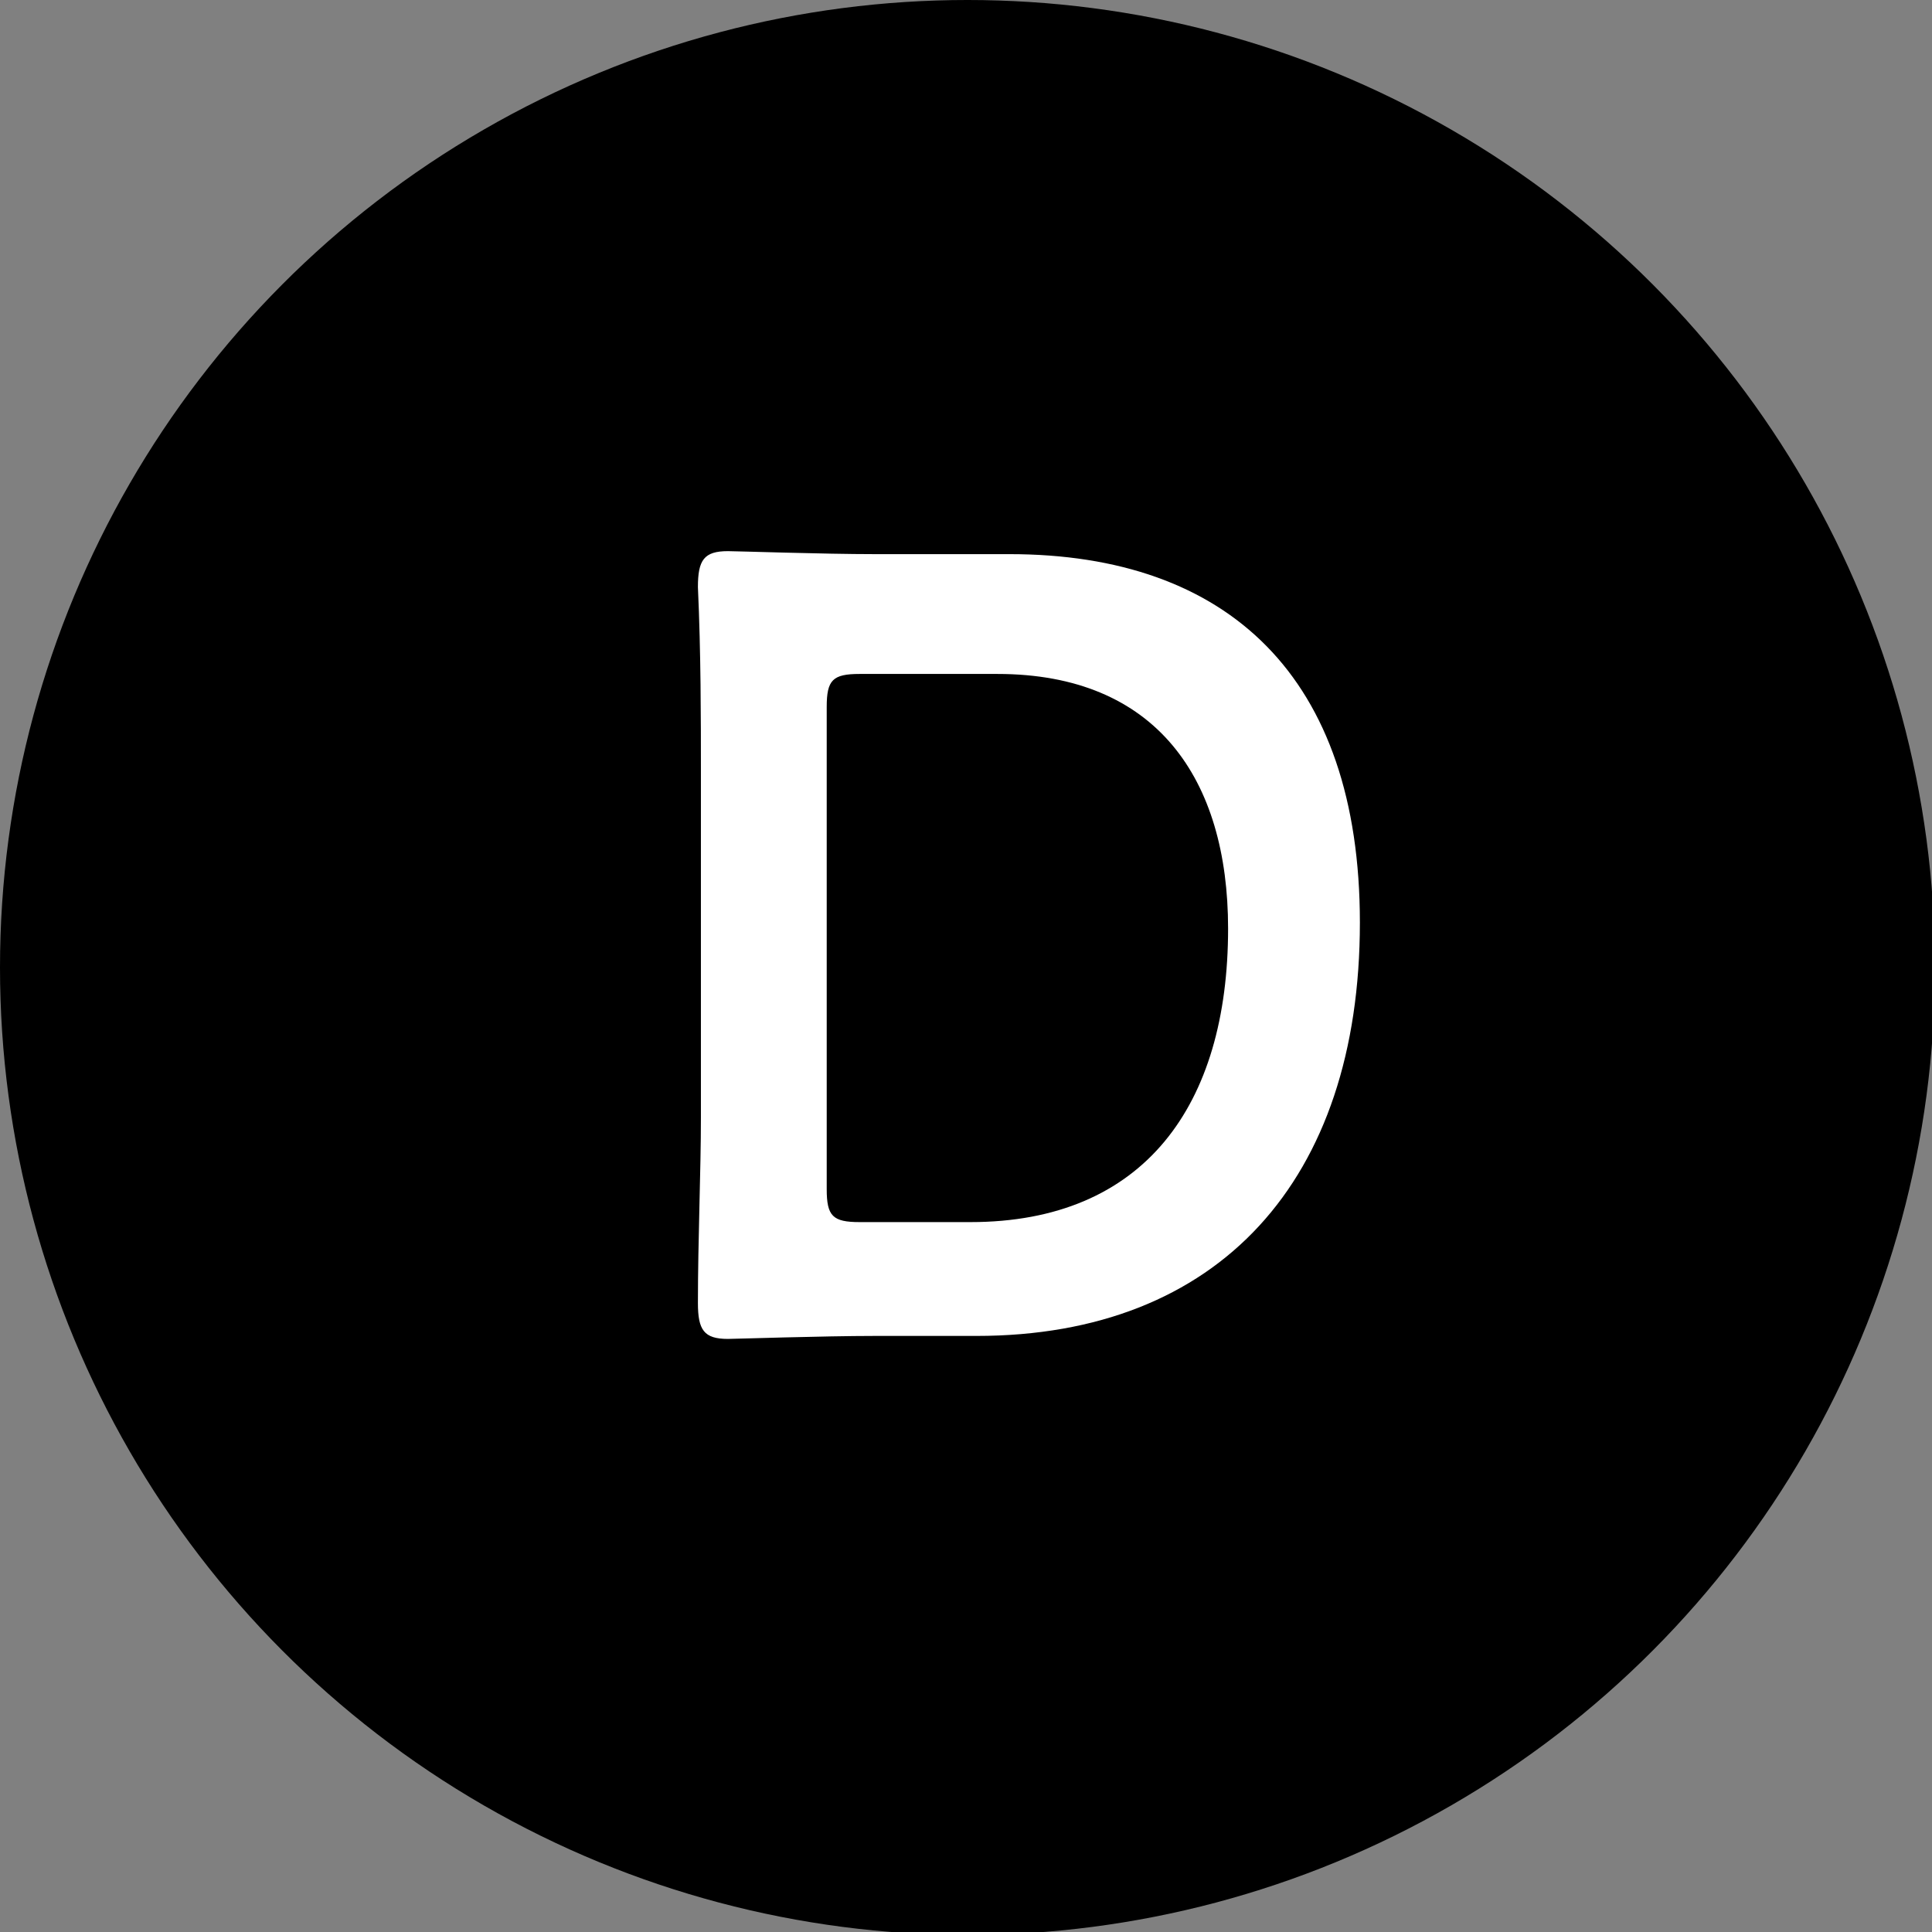
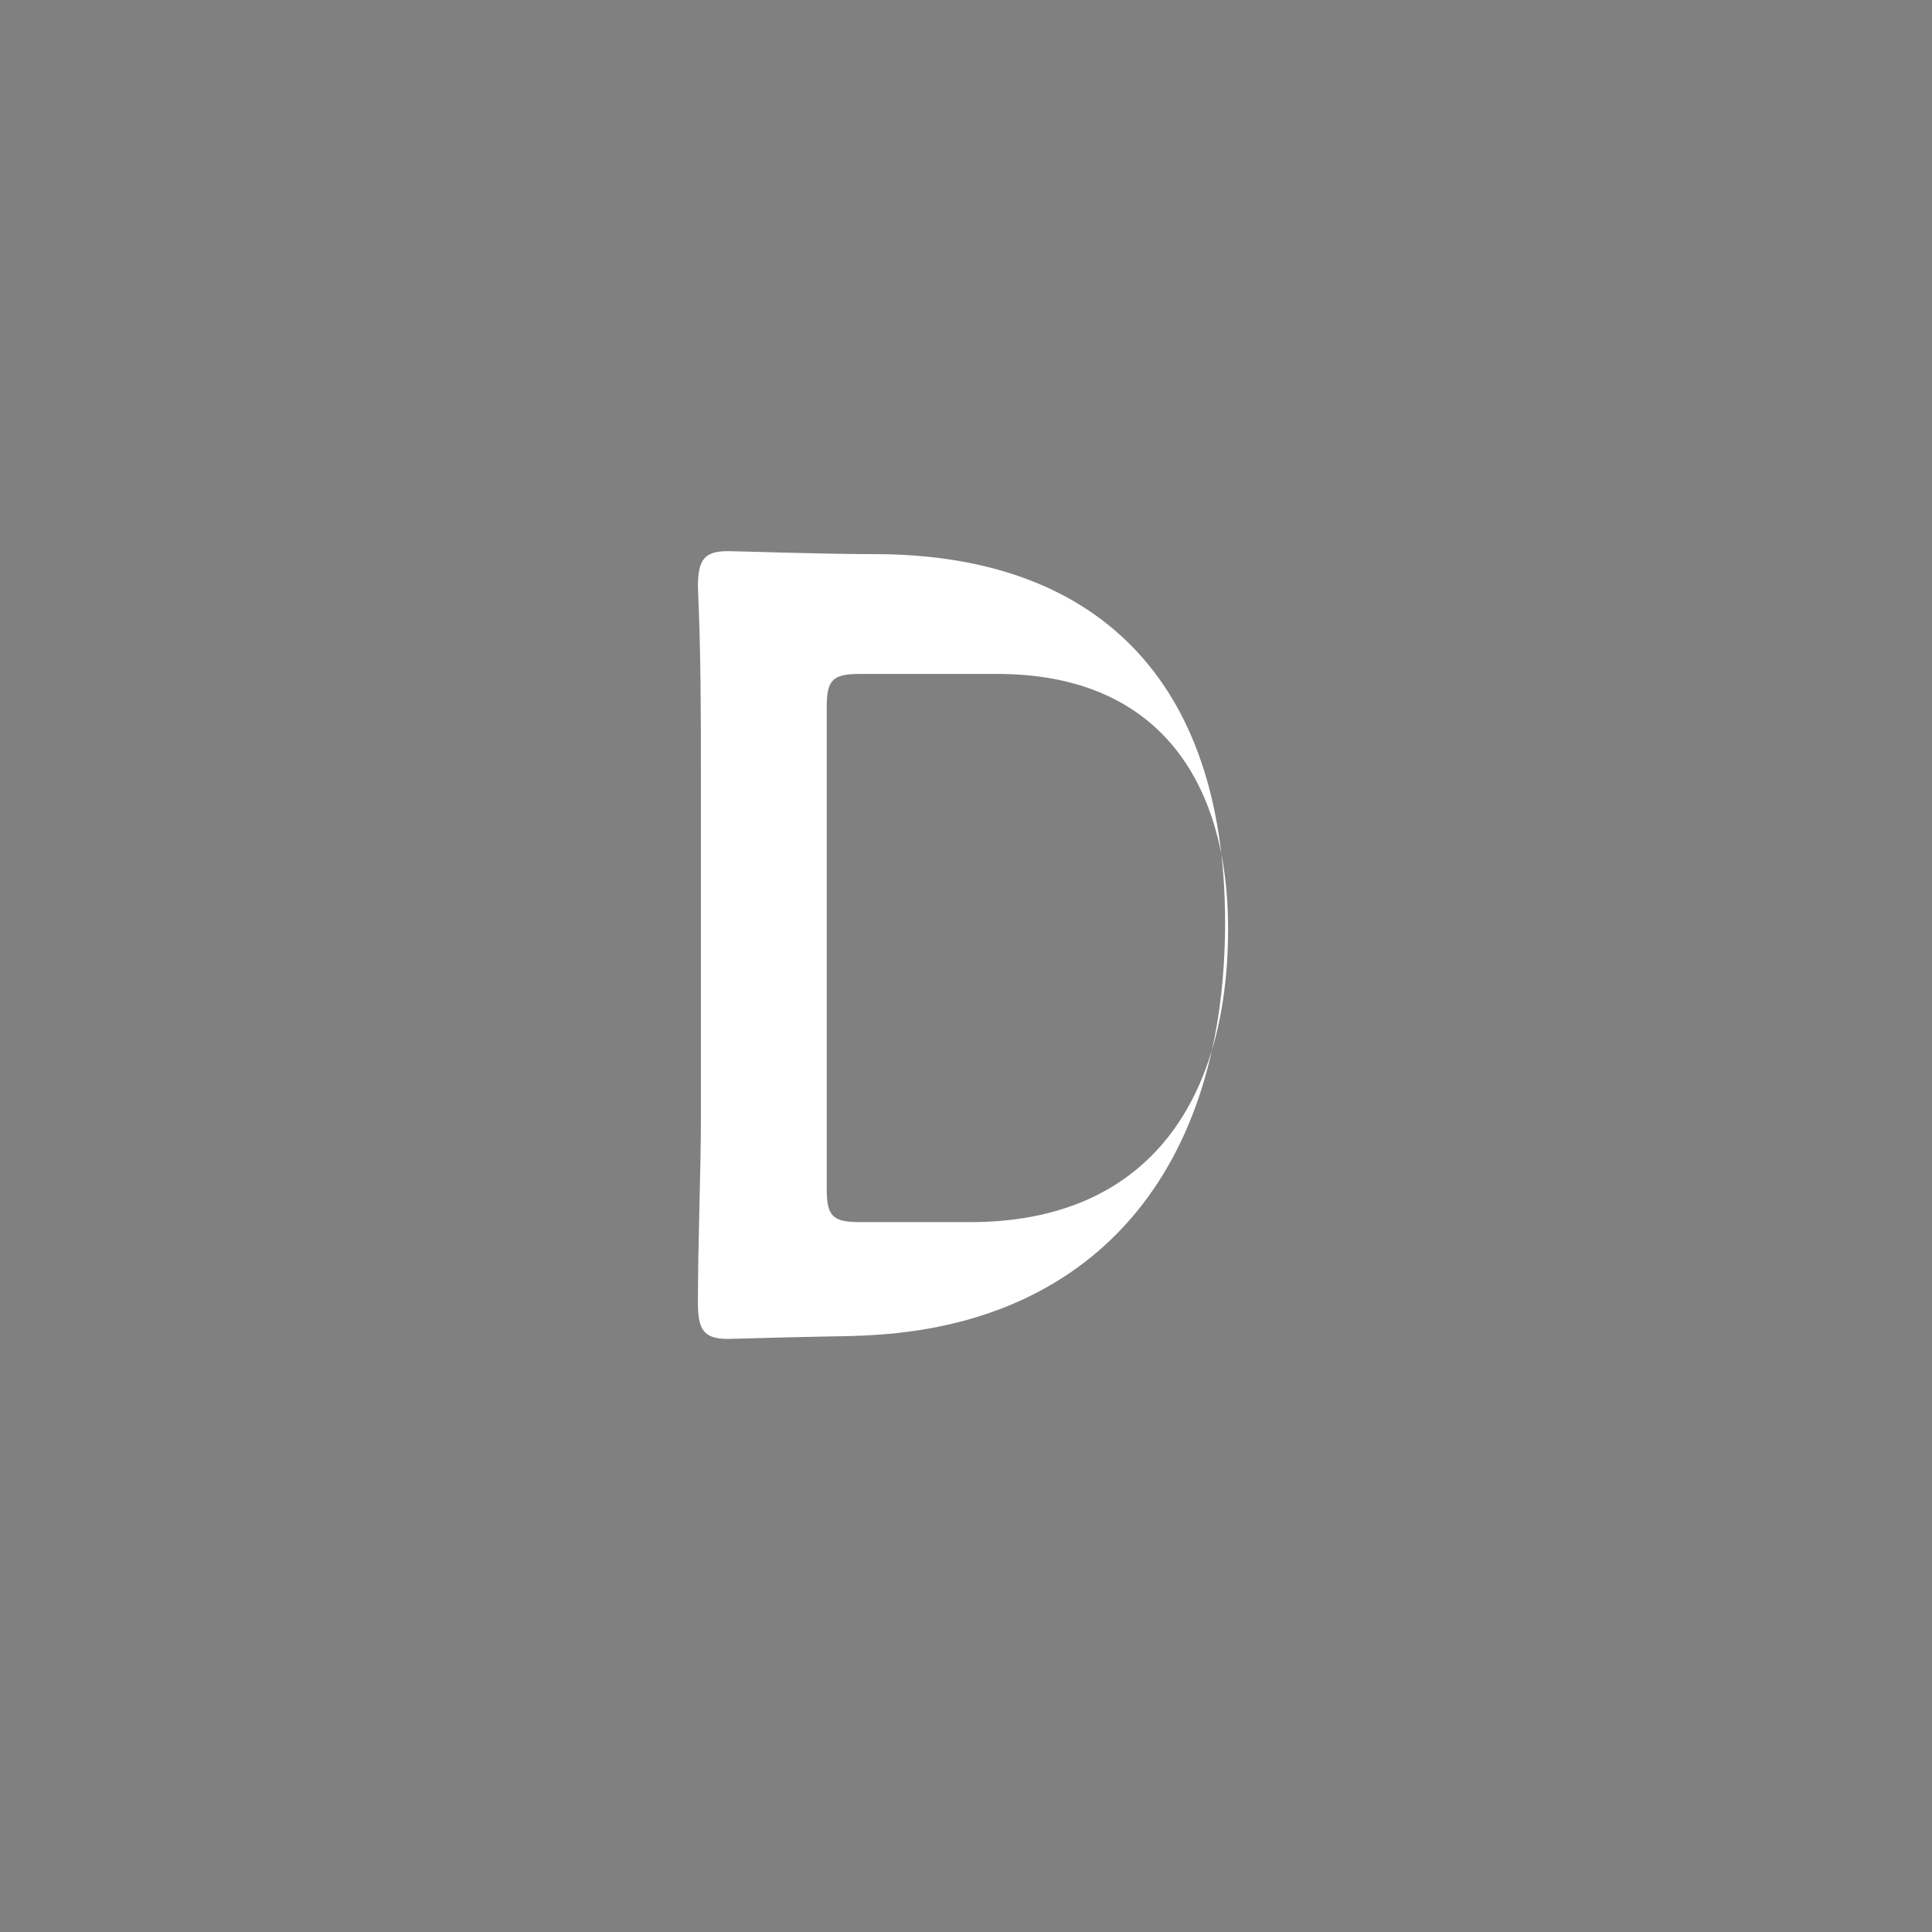
<svg xmlns="http://www.w3.org/2000/svg" version="1.1" id="レイヤー_1" x="0px" y="0px" viewBox="0 0 64.5 64.5" style="enable-background:new 0 0 64.5 64.5;" xml:space="preserve">
  <rect x="0" y="0" width="64.5" height="64.5" fill="#808080" stroke="none" />
  <style type="text/css">
	.st0{fill:#FFFFFF;}
</style>
-   <circle cx="32.3" cy="32.3" r="32.3" />
  <g>
-     <path class="st0" d="M29.2,44.6c-1.7,0-4.7,0.1-4.9,0.1c-0.8,0-1-0.3-1-1.2c0-2.1,0.1-4.4,0.1-6.2V25.8c0-1.8,0-4-0.1-6.2   c0-0.9,0.2-1.2,1-1.2c0.3,0,3.2,0.1,4.9,0.1h4.5c7.3,0,11.7,4.1,11.7,12.3c0,8.6-4.7,13.8-12.8,13.8H29.2z M27.6,39.7   c0,0.9,0.2,1.1,1.1,1.1h3.7c5.8,0,8.6-3.9,8.6-9.8c0-5-2.4-8.5-7.7-8.5h-4.6c-0.9,0-1.1,0.2-1.1,1.1V39.7z" />
+     <path class="st0" d="M29.2,44.6c-1.7,0-4.7,0.1-4.9,0.1c-0.8,0-1-0.3-1-1.2c0-2.1,0.1-4.4,0.1-6.2V25.8c0-1.8,0-4-0.1-6.2   c0-0.9,0.2-1.2,1-1.2c0.3,0,3.2,0.1,4.9,0.1c7.3,0,11.7,4.1,11.7,12.3c0,8.6-4.7,13.8-12.8,13.8H29.2z M27.6,39.7   c0,0.9,0.2,1.1,1.1,1.1h3.7c5.8,0,8.6-3.9,8.6-9.8c0-5-2.4-8.5-7.7-8.5h-4.6c-0.9,0-1.1,0.2-1.1,1.1V39.7z" />
  </g>
</svg>